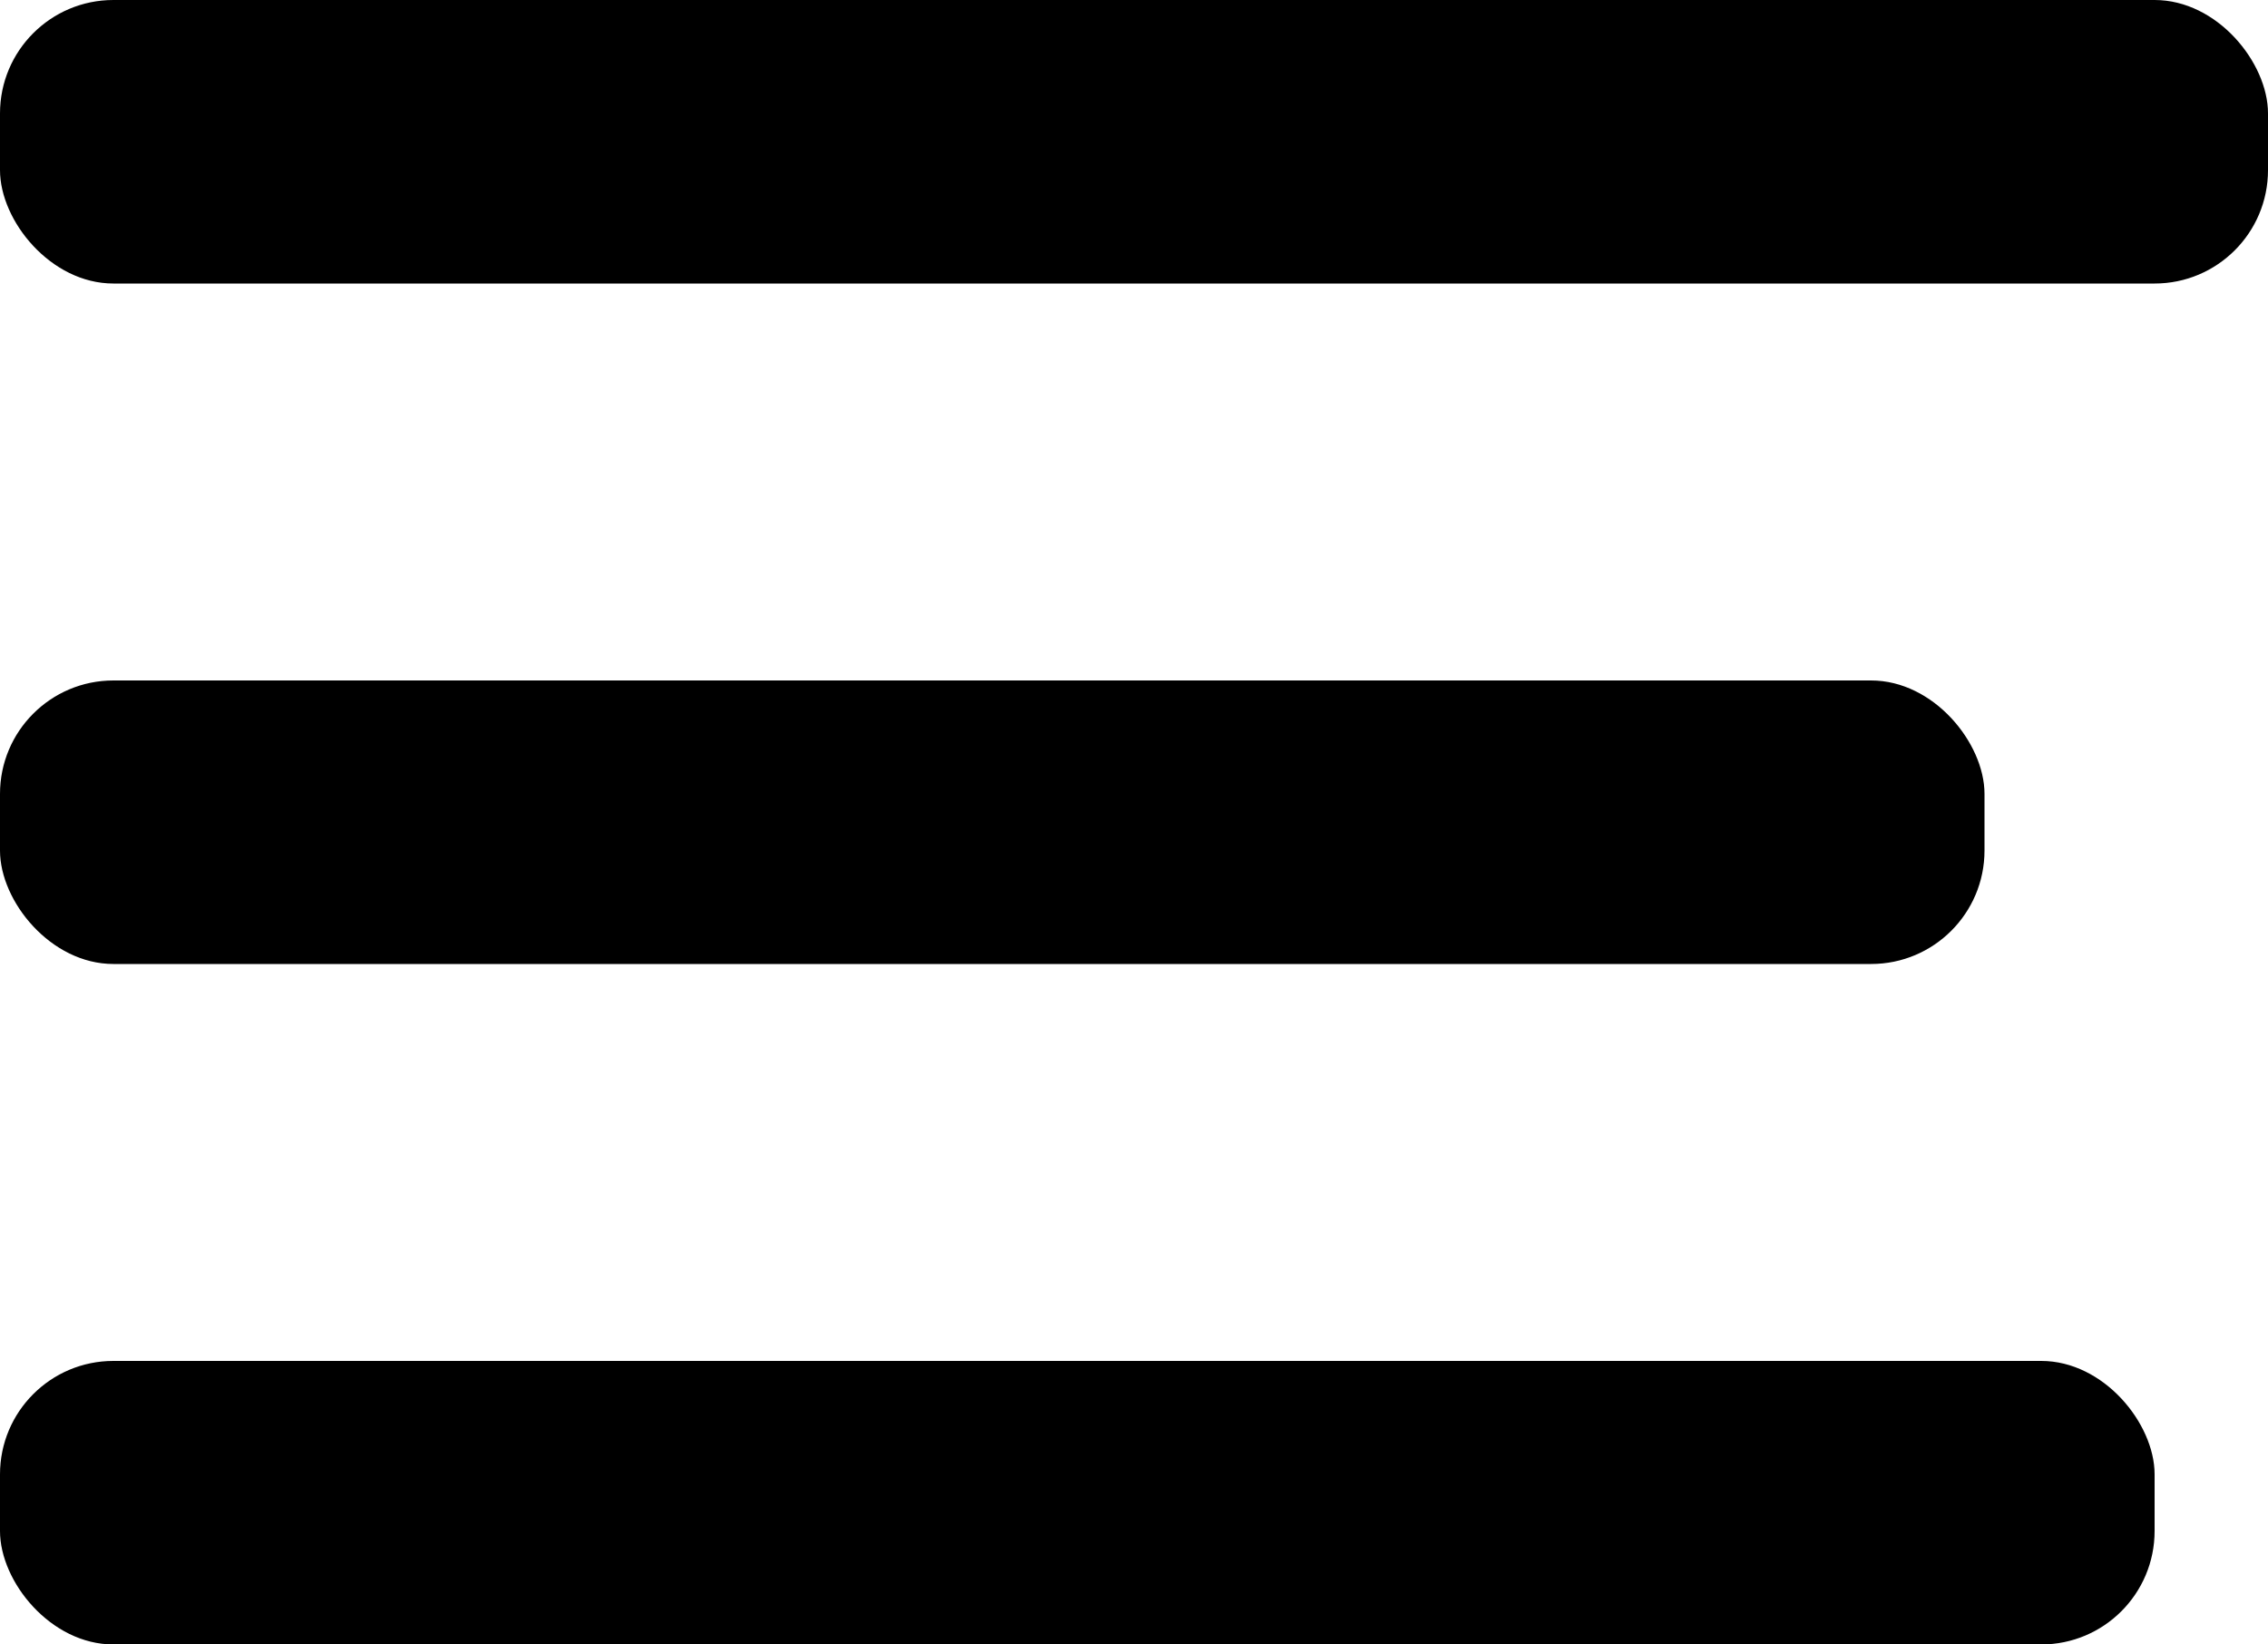
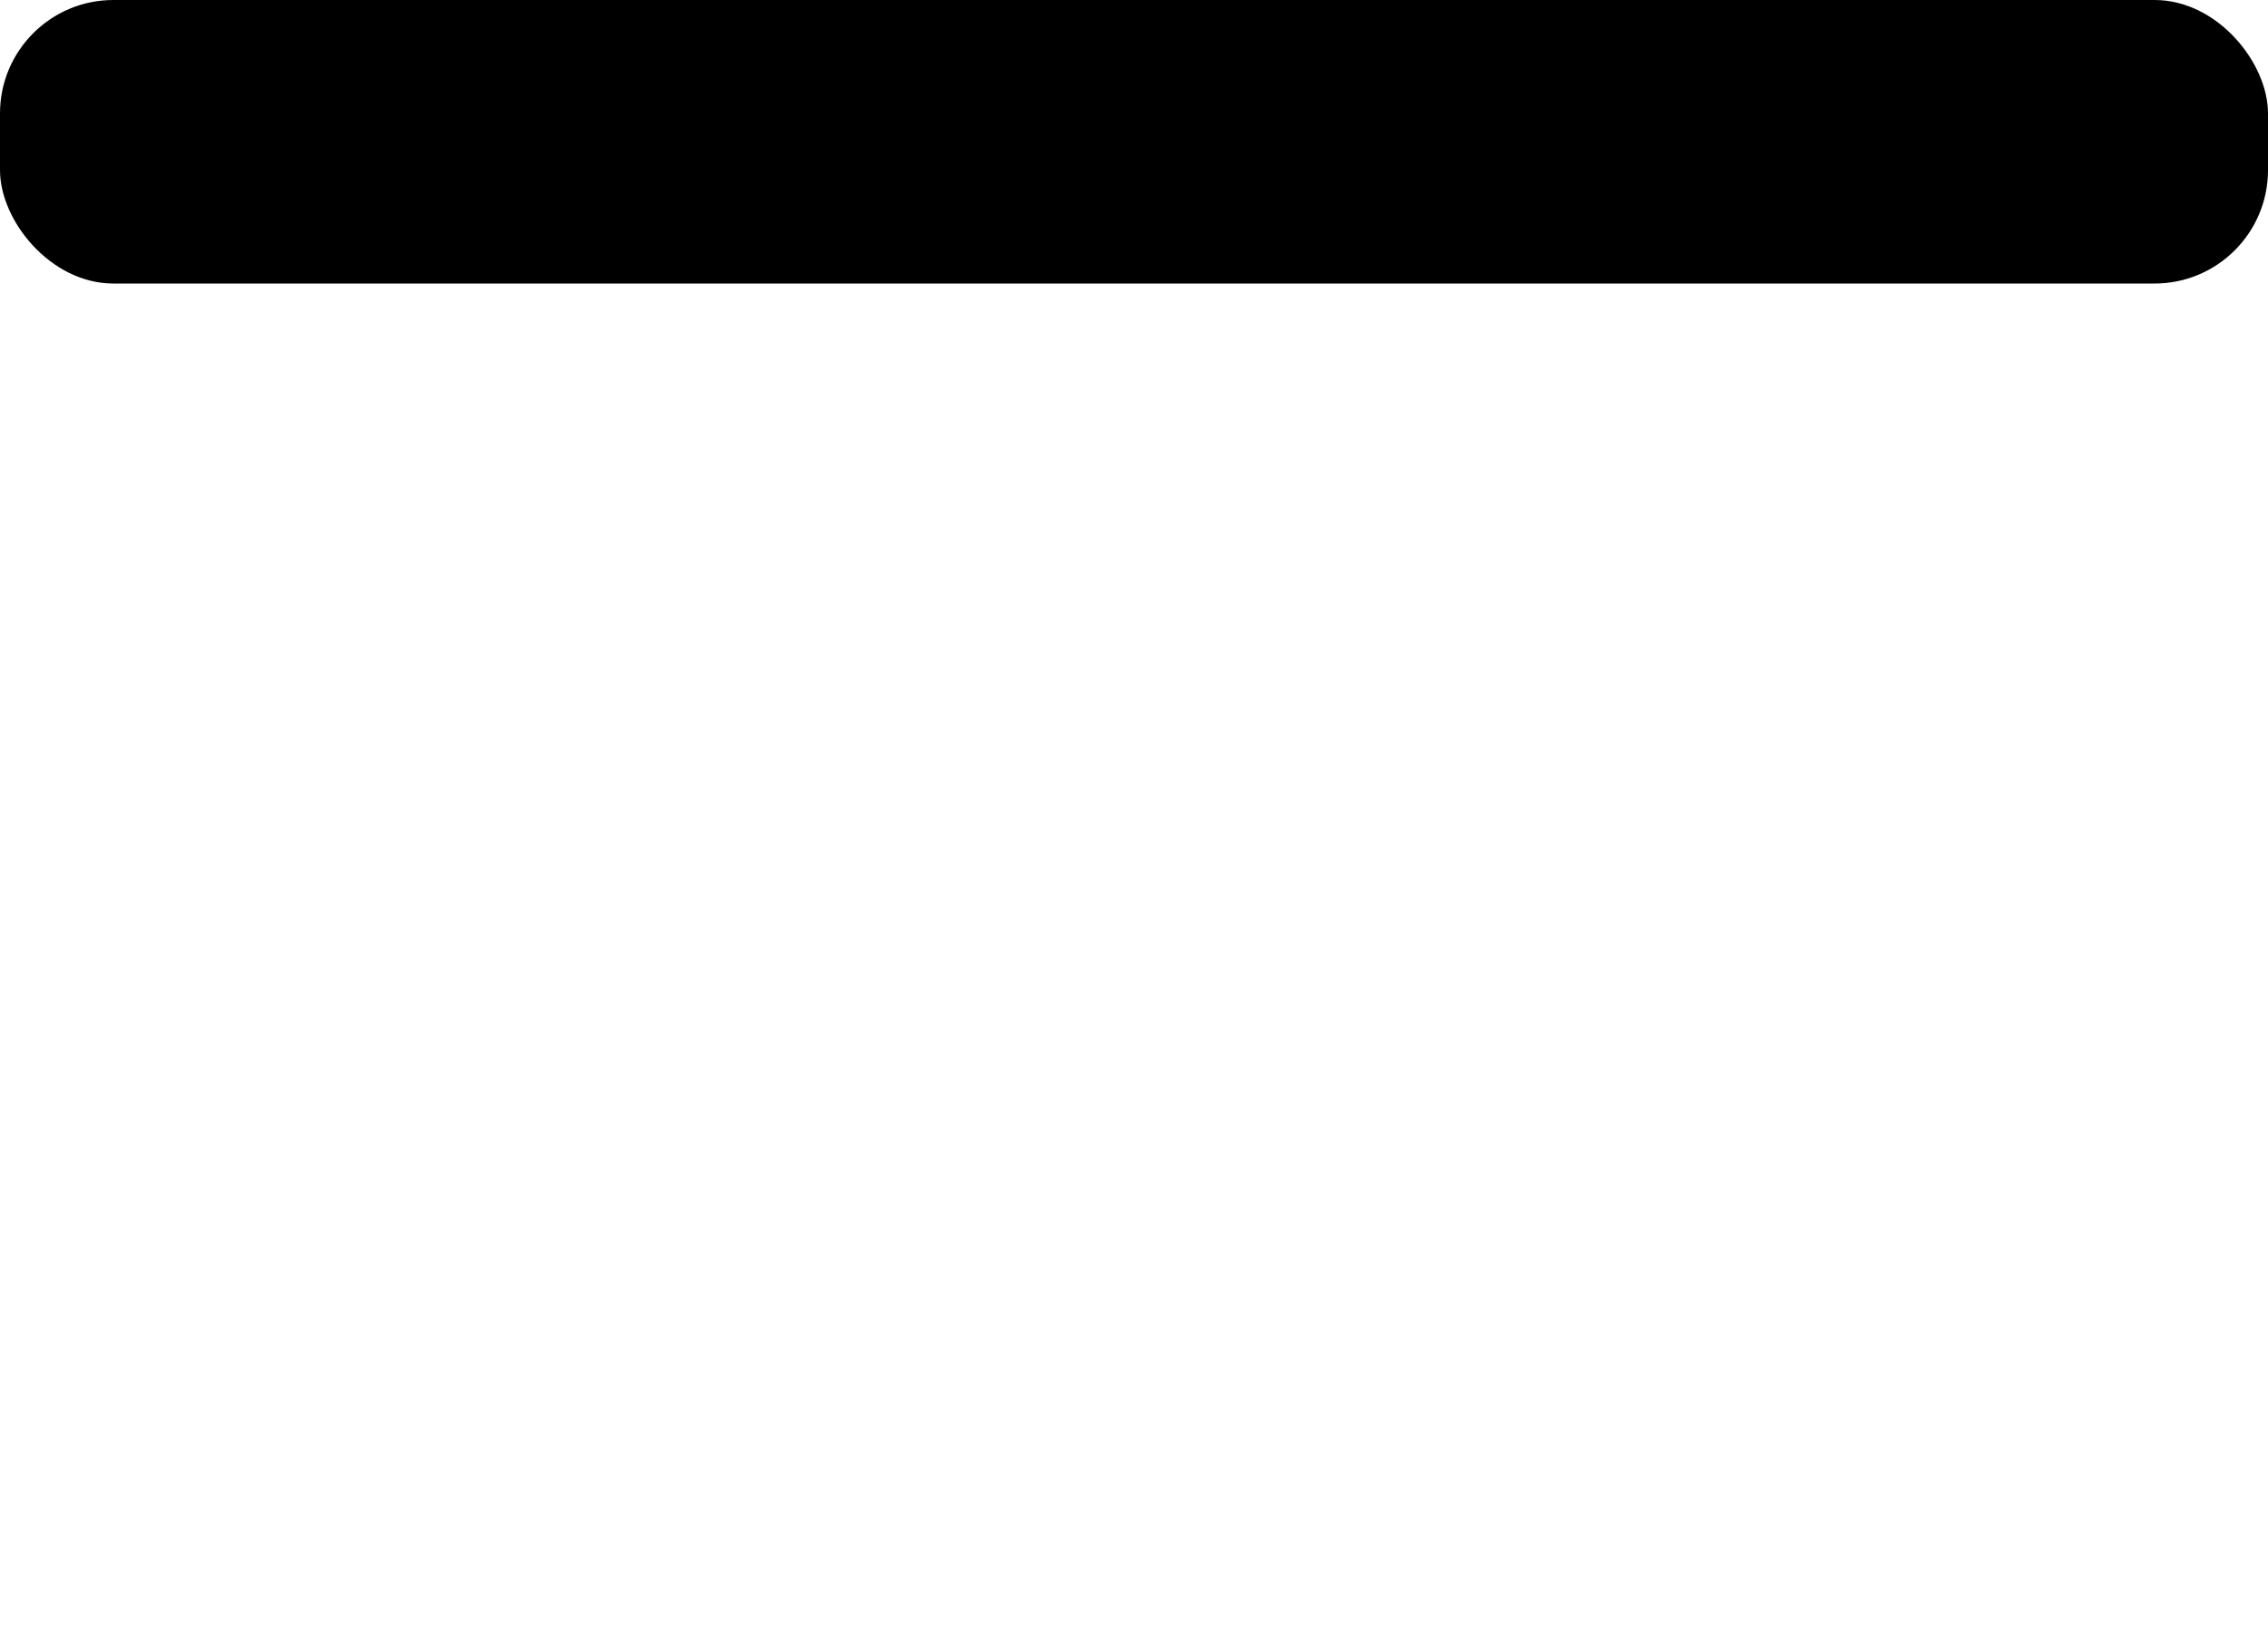
<svg xmlns="http://www.w3.org/2000/svg" width="40px" height="29px" viewBox="0 0 40 29" version="1.1">
  <g id="Page-1" stroke="none" stroke-width="1" fill-rule="evenodd">
    <g id="menu">
      <rect id="Rectangle" x="0" y="0" width="40" height="5" rx="2" />
-       <rect id="Rectangle-Copy" x="0" y="24" width="38" height="5" rx="2" />
-       <rect id="Rectangle-Copy-2" x="0" y="12" width="35" height="5" rx="2" />
    </g>
  </g>
</svg>